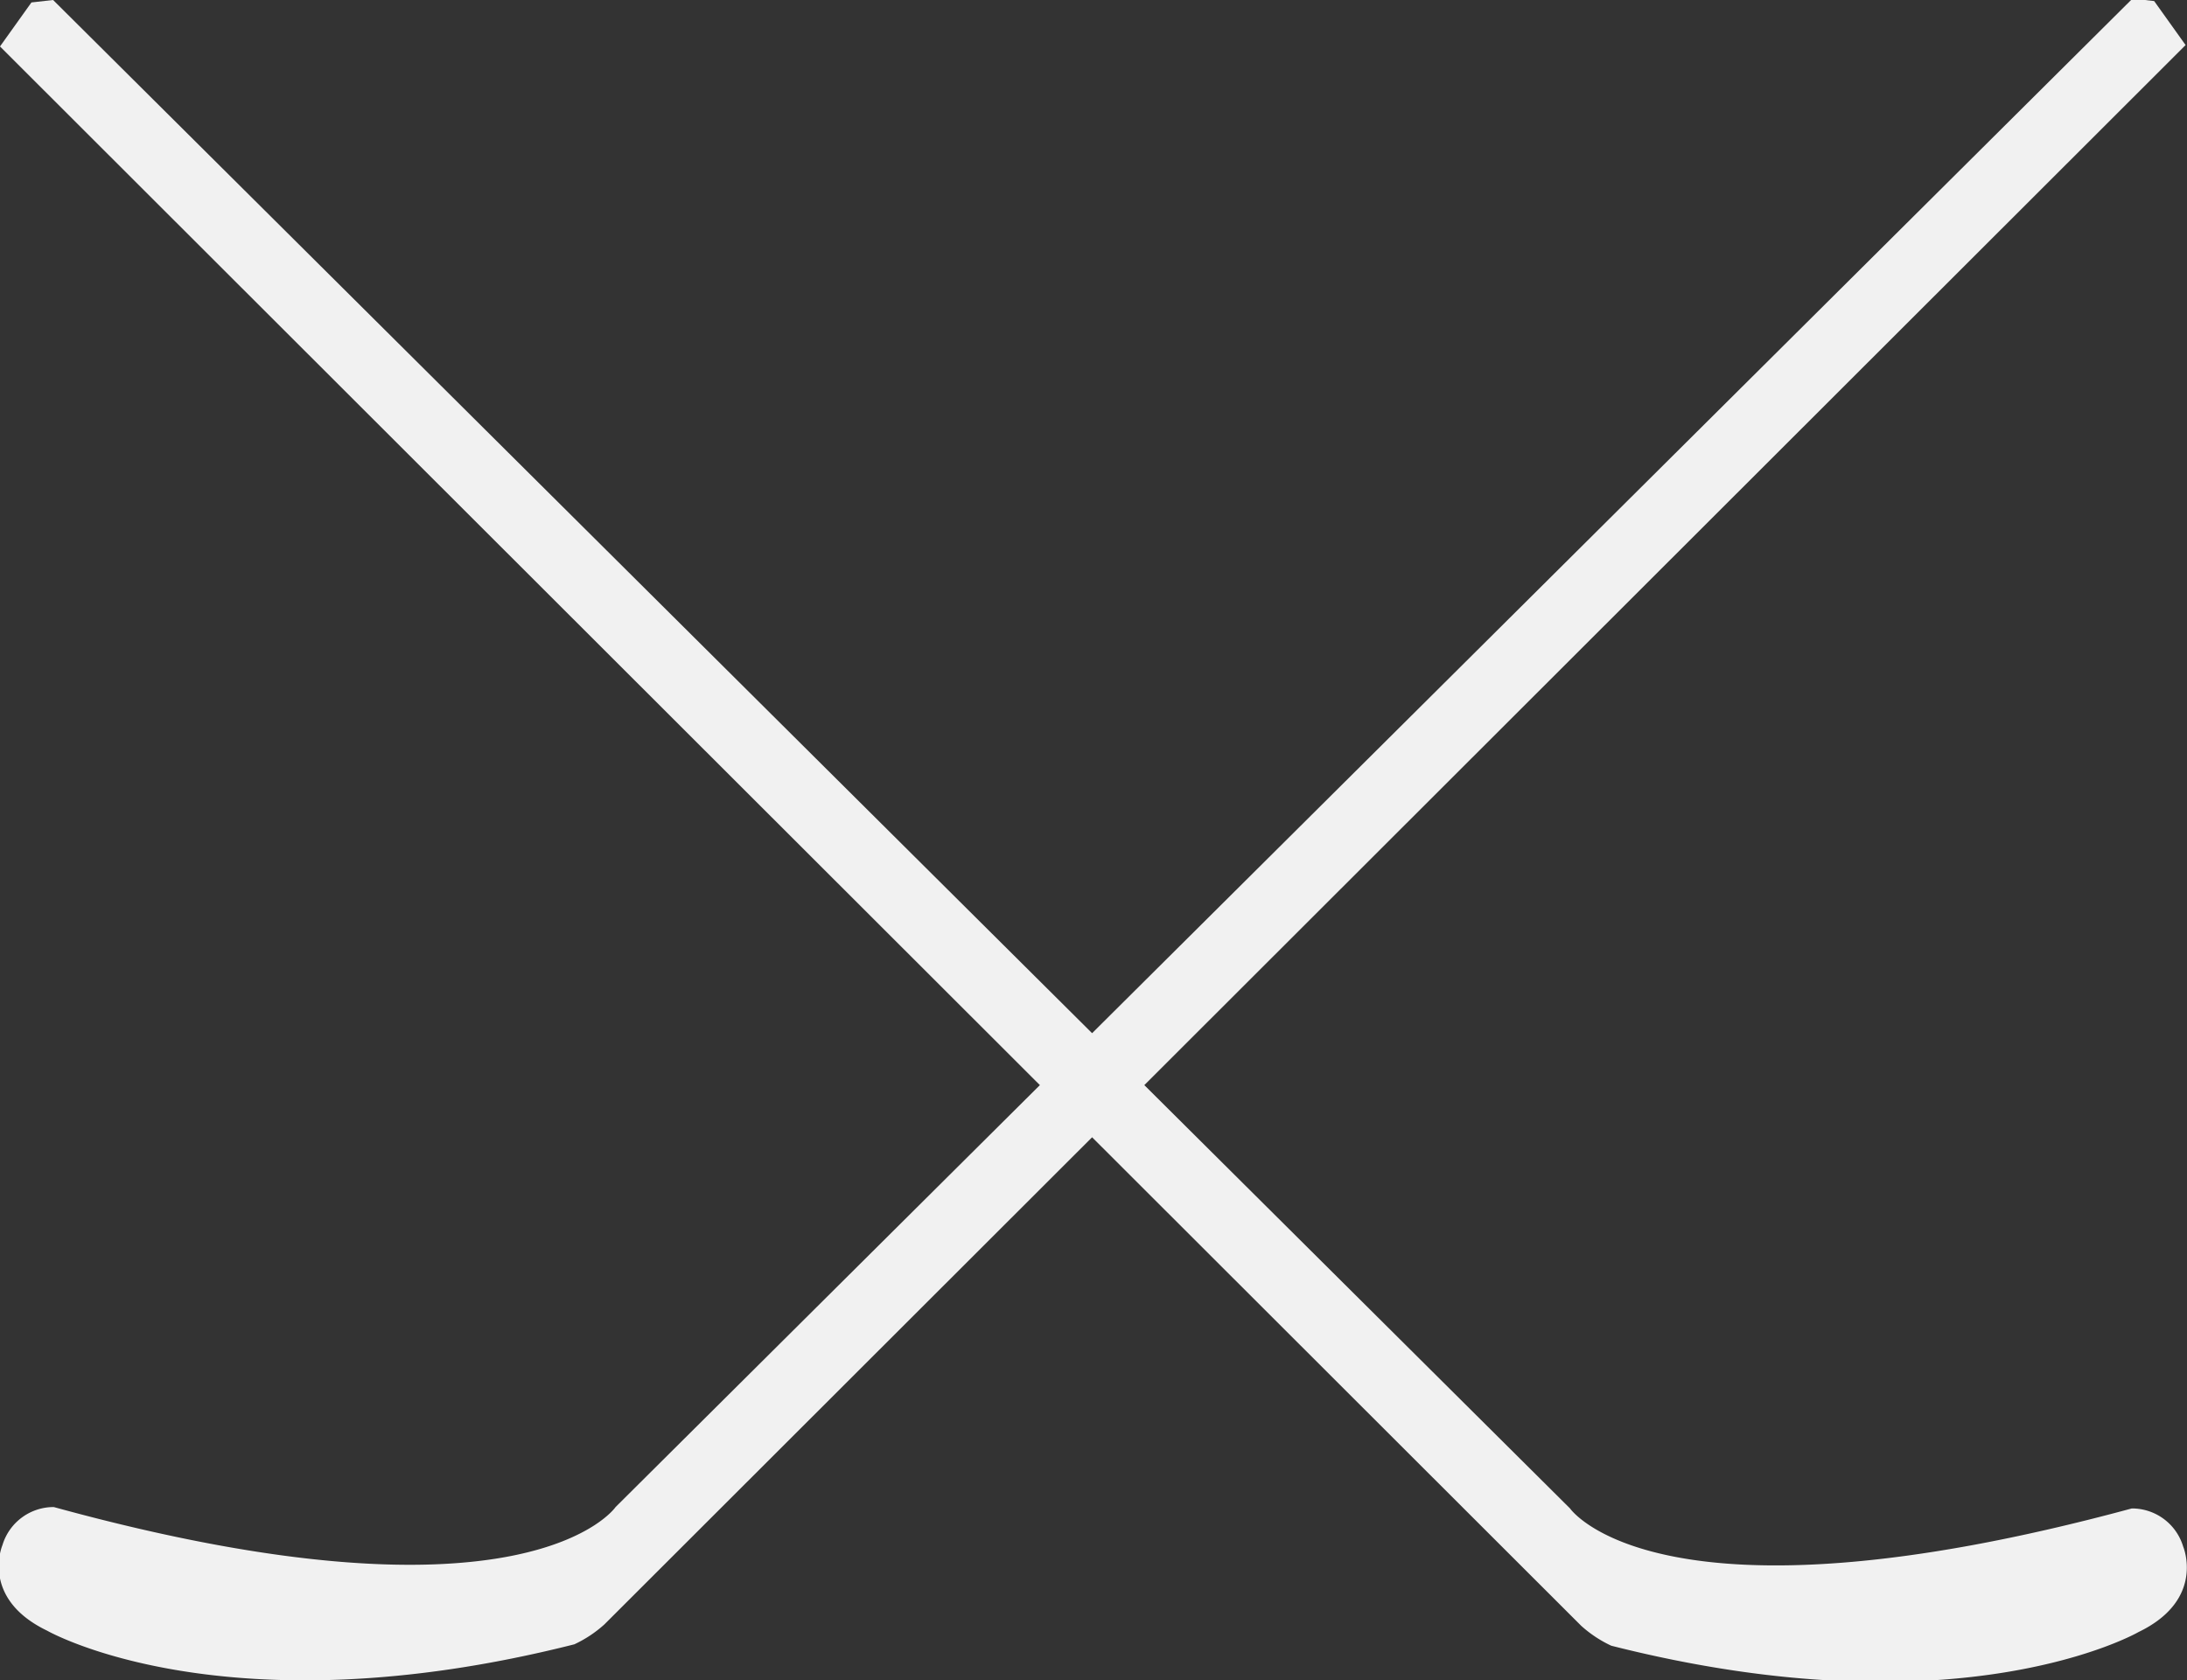
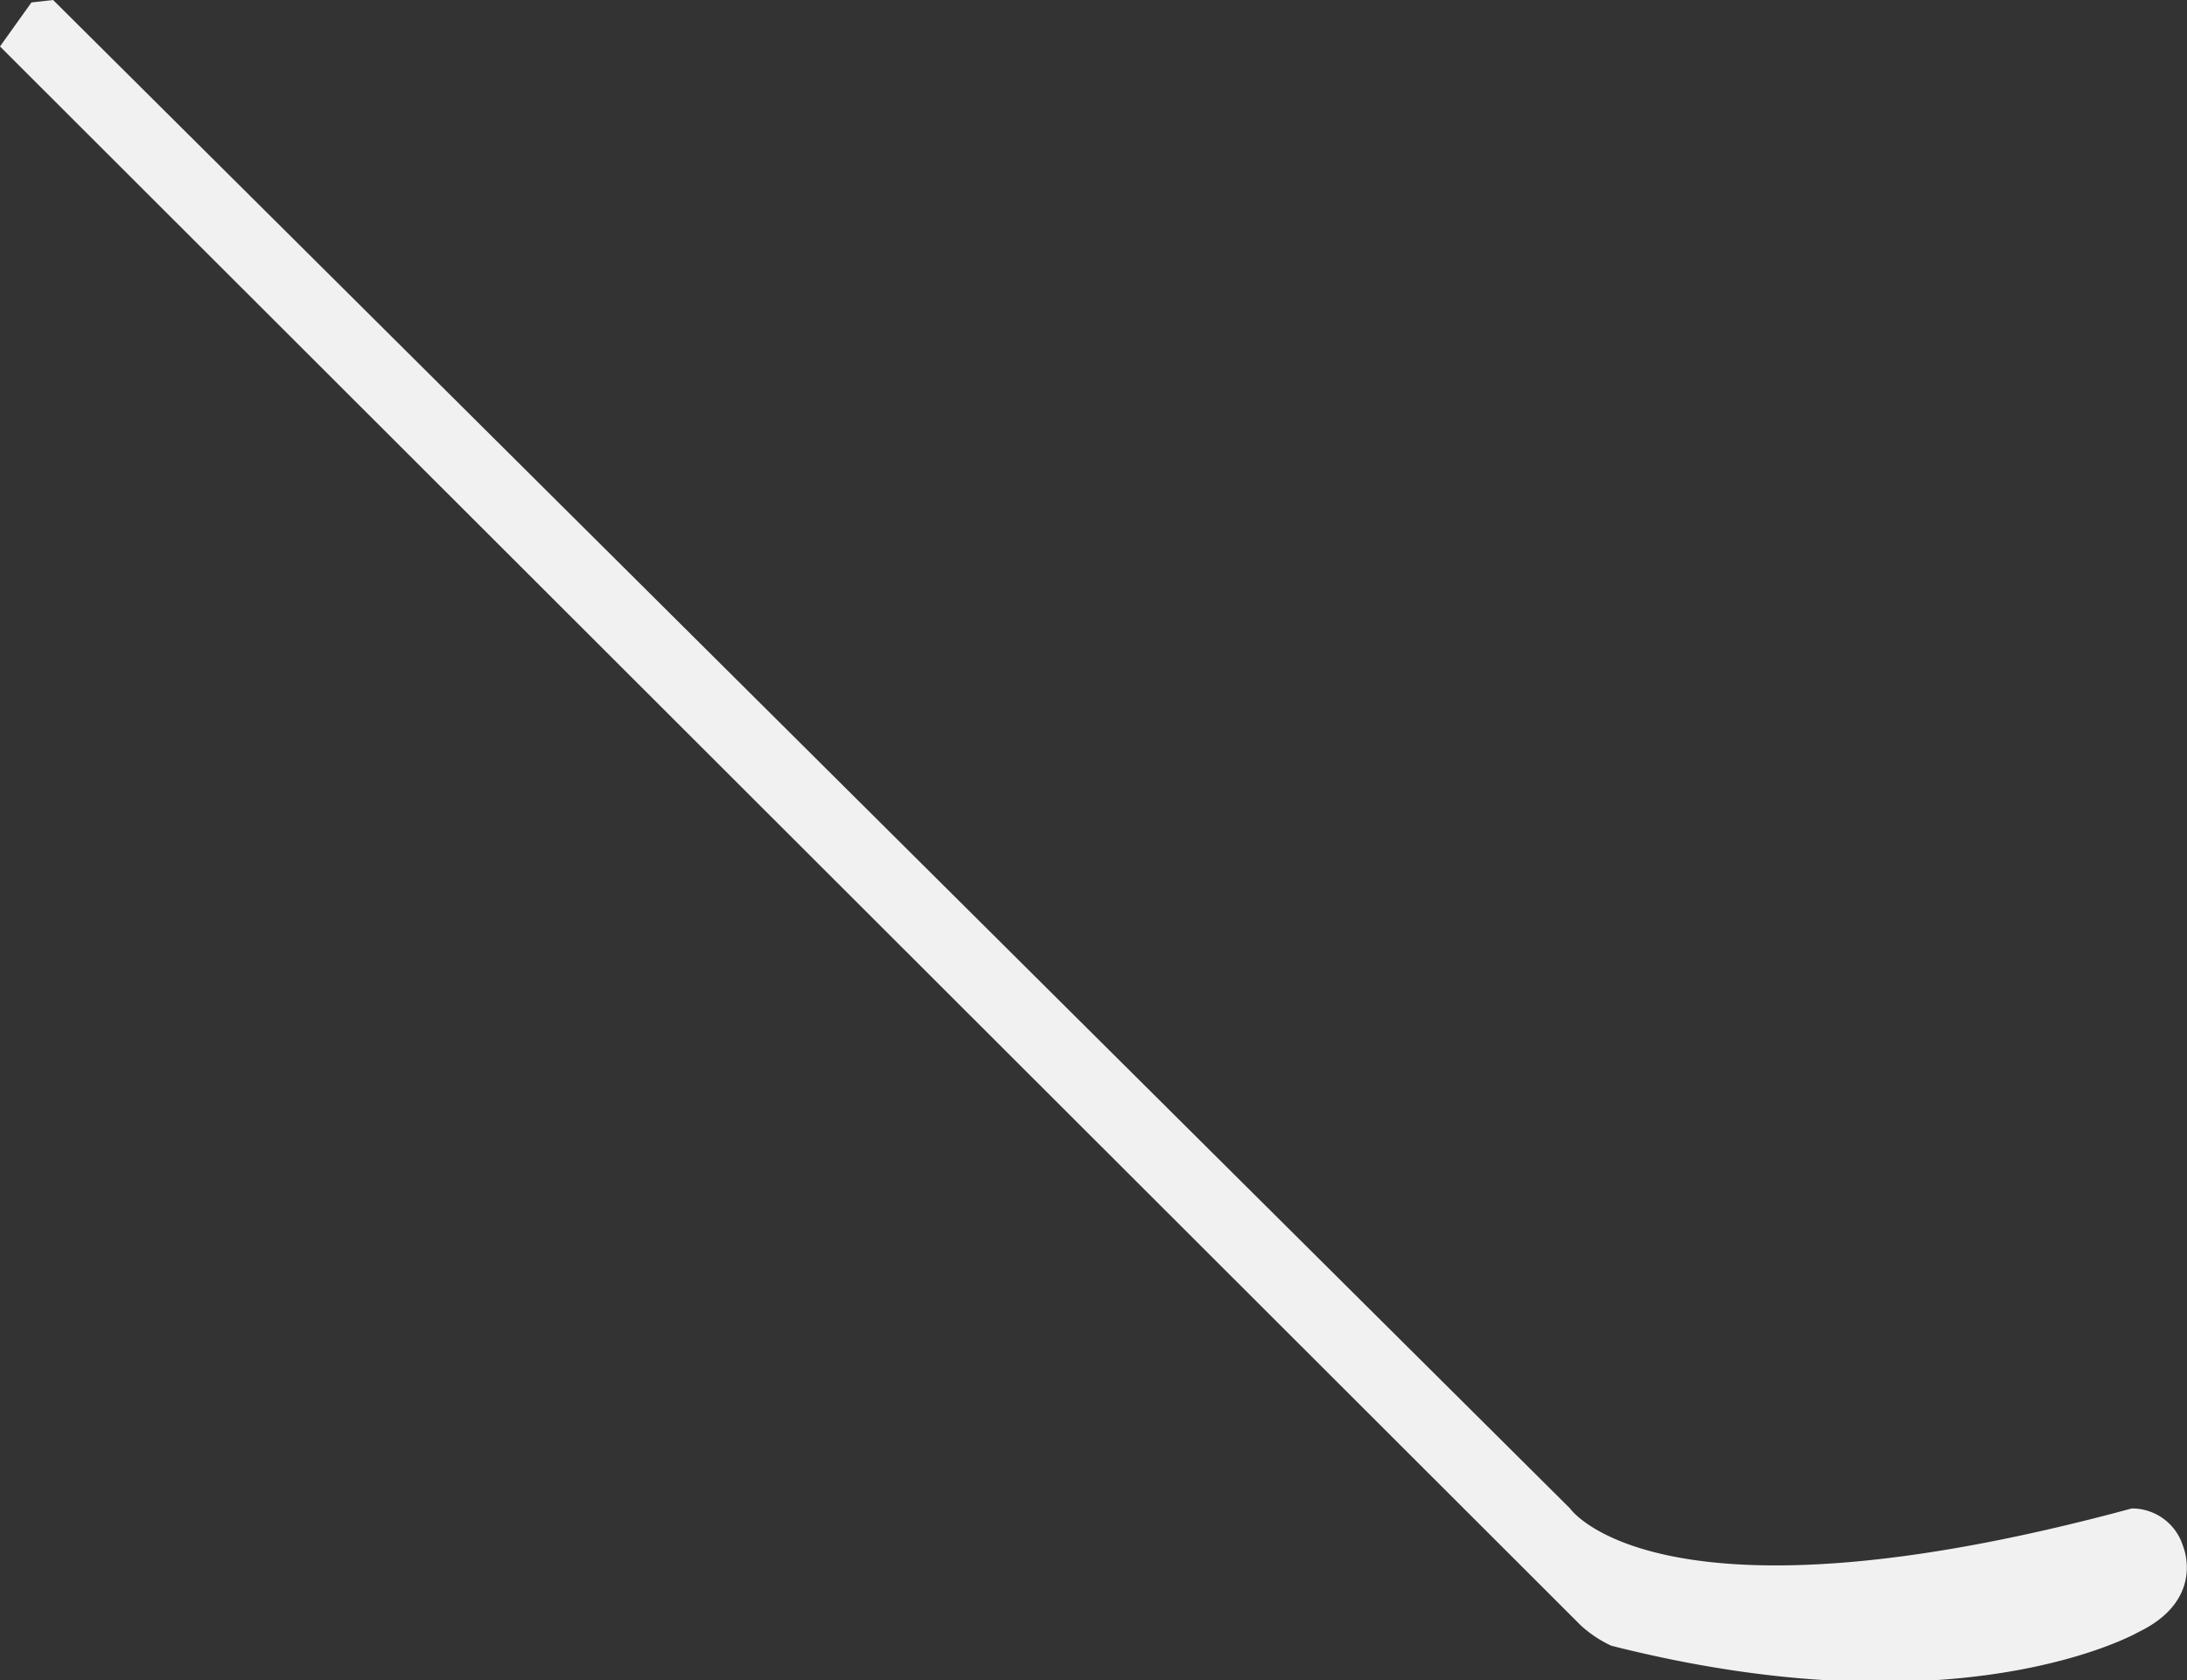
<svg xmlns="http://www.w3.org/2000/svg" id="Layer_1" data-name="Layer 1" viewBox="0 0 62.6 48.11">
  <rect x="0" y="0" width="62.6" height="48.11" fill="#333333" stroke="none" />
  <defs>
    <style>.cls-1{fill:#f1f1f1}</style>
  </defs>
  <title>hockey-sticks-white</title>
  <path class="cls-1" d="M769.7 439.43l.9-1.26.62-.07 43.42 43.19s2.53 3.67 16.08 0a1.53 1.53 0 0 1 1.47 1.09s.65 1.52-1.28 2.45c0 0-5.07 2.93-15.09.39a3.47 3.47 0 0 1-.86-.57z" transform="translate(-769.7 -438.1)" />
-   <path class="cls-1" d="M787 484.61a3.47 3.47 0 0 1-.86.57c-10 2.53-15.09-.39-15.09-.39-1.93-.93-1.28-2.45-1.28-2.45a1.53 1.53 0 0 1 1.47-1.09c13.54 3.72 16.08 0 16.08 0l43.42-43.19.62.07.9 1.26z" transform="translate(-769.7 -438.1)" />
</svg>